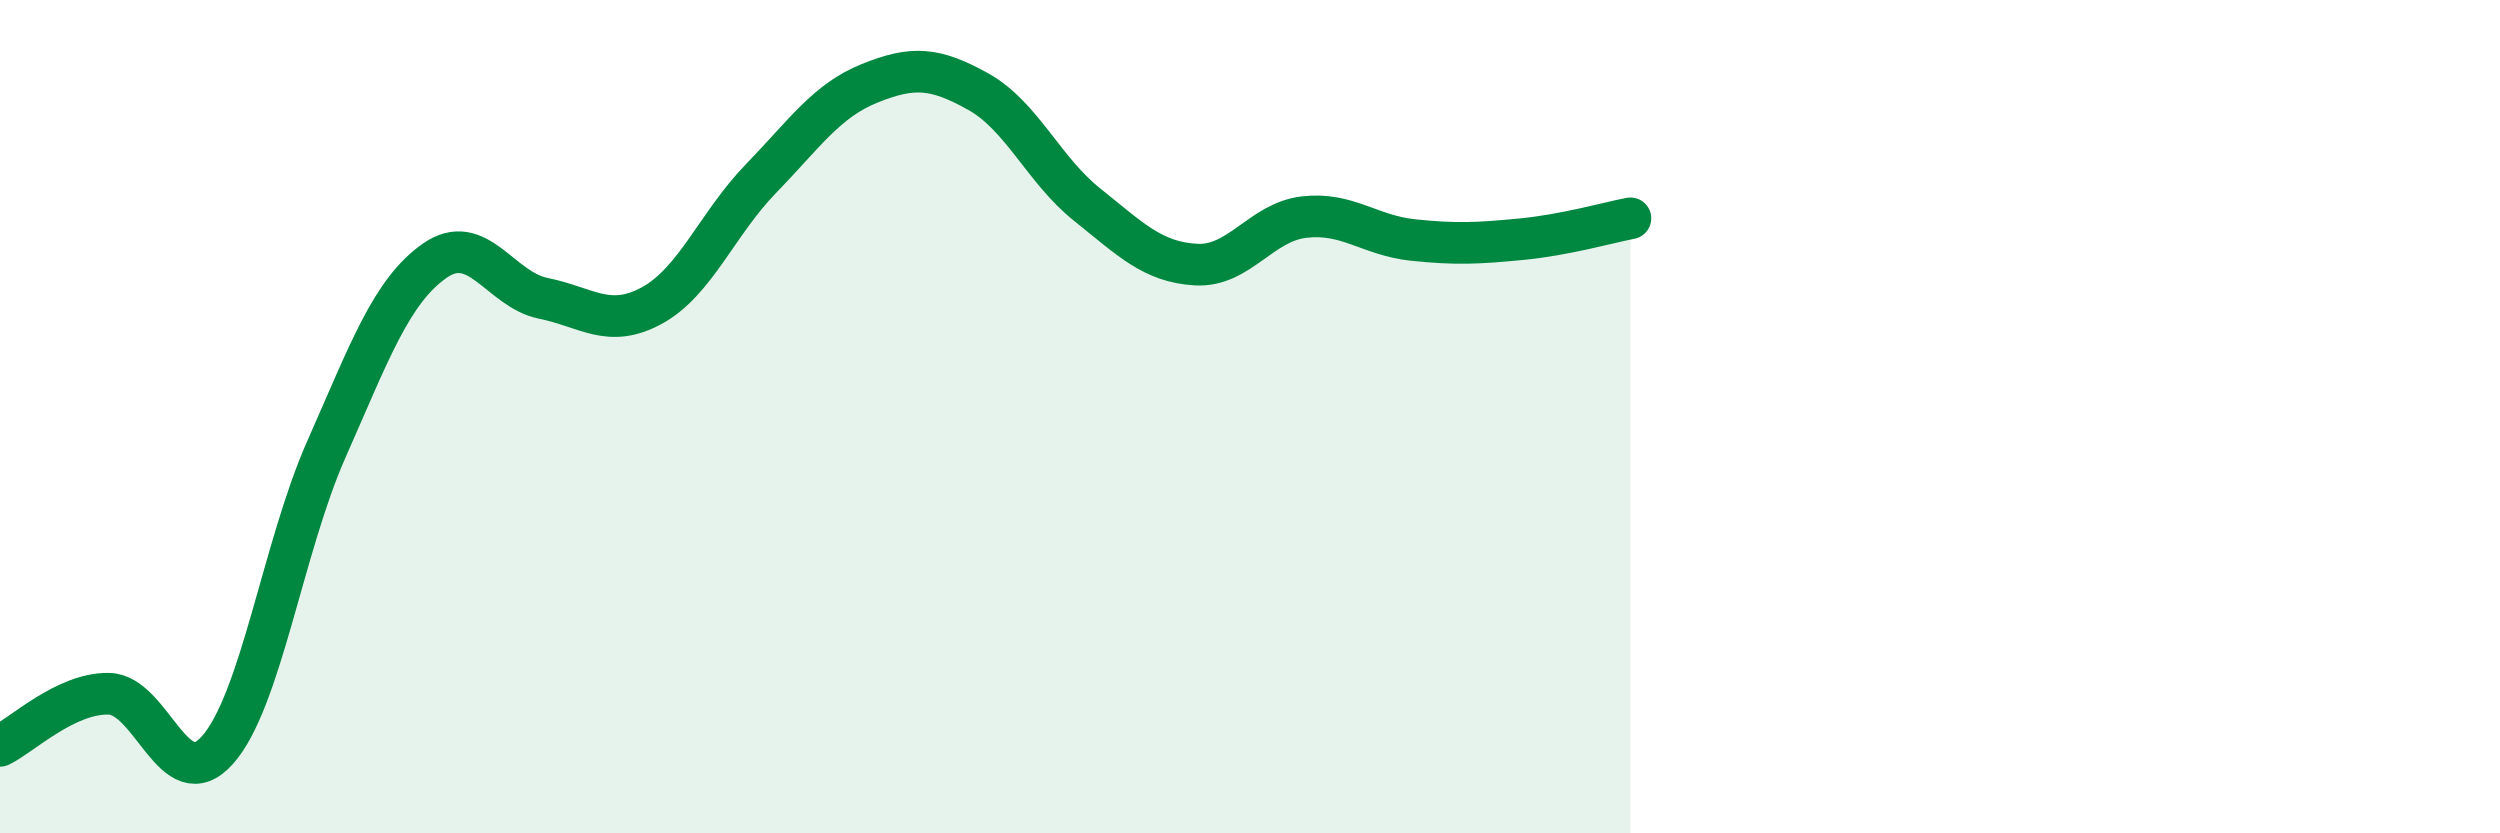
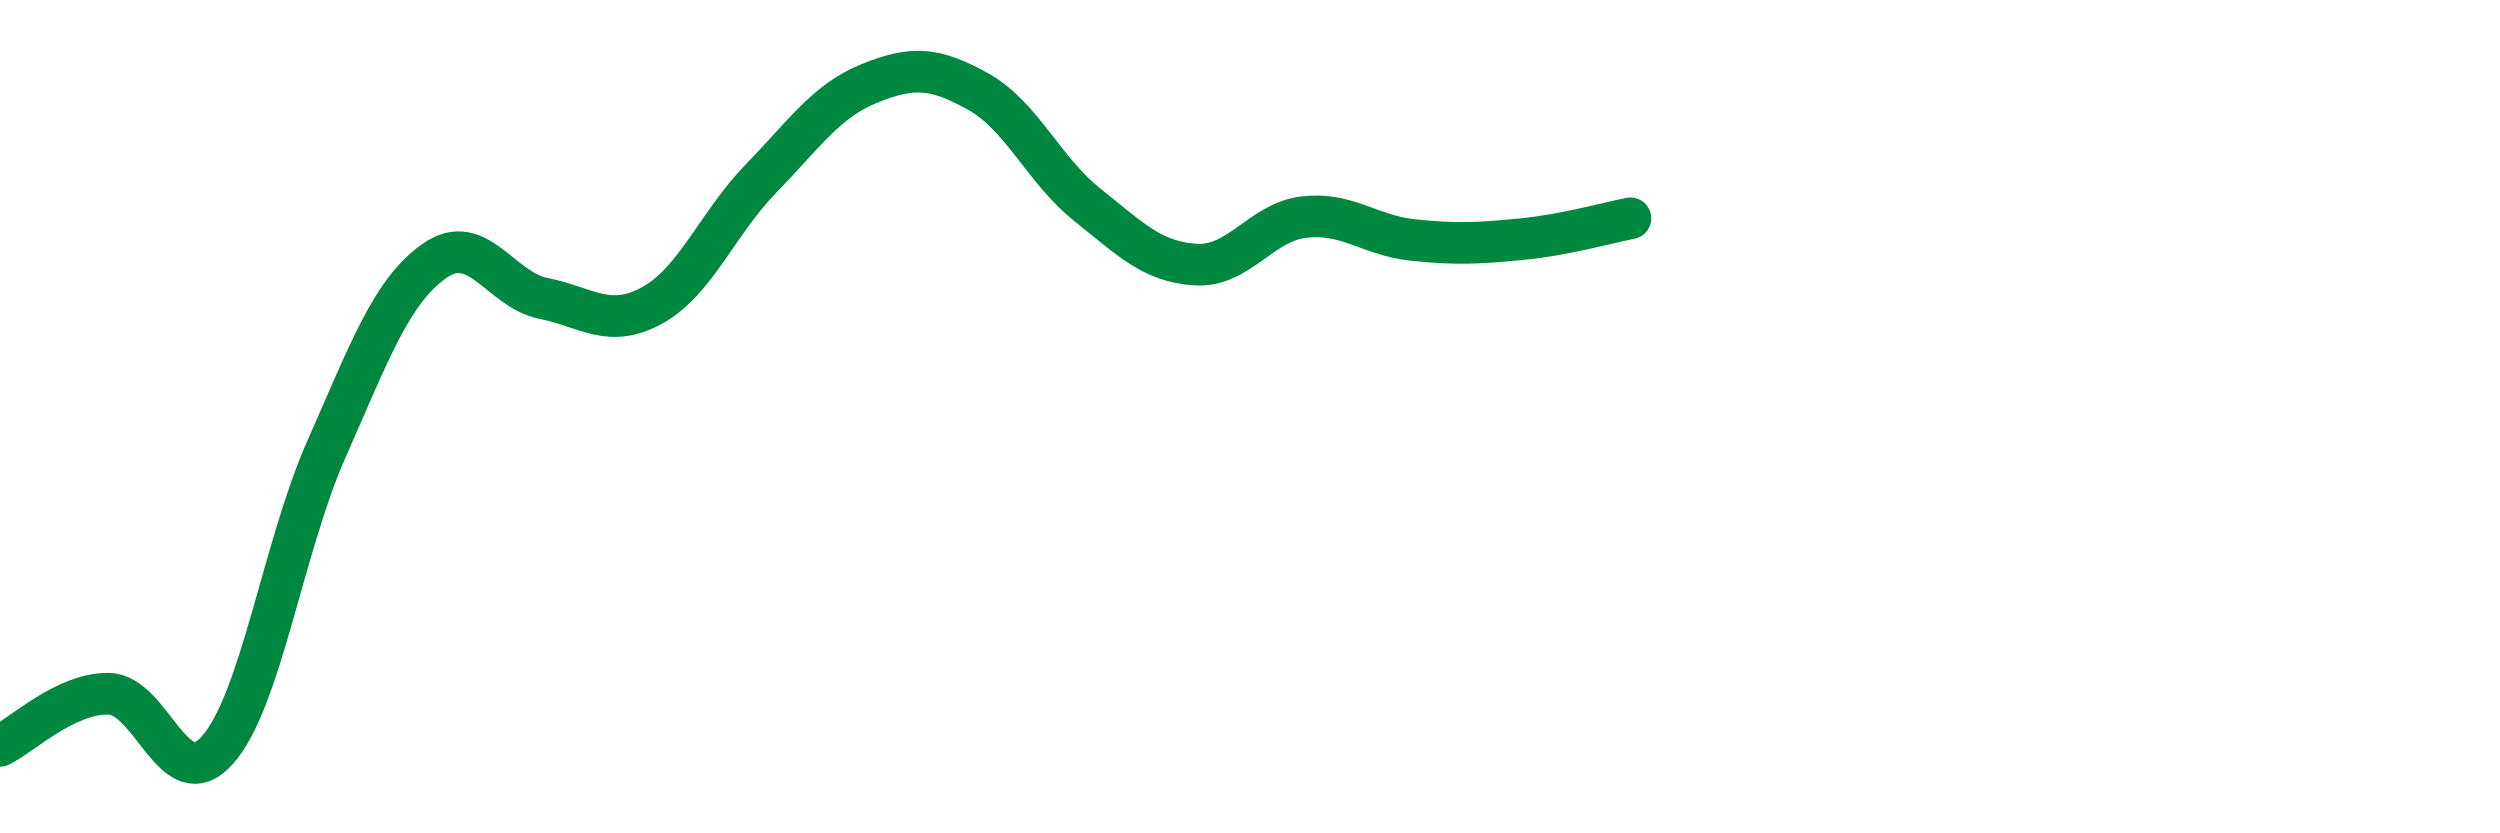
<svg xmlns="http://www.w3.org/2000/svg" width="60" height="20" viewBox="0 0 60 20">
-   <path d="M 0,17.9 C 0.52,17.65 1.57,16.63 2.61,16.65 C 3.65,16.67 4.18,19.17 5.22,18 C 6.26,16.83 6.79,13.14 7.83,10.79 C 8.87,8.44 9.39,6.99 10.43,6.26 C 11.47,5.53 12,6.95 13.04,7.16 C 14.08,7.37 14.61,7.9 15.65,7.33 C 16.69,6.76 17.22,5.36 18.26,4.29 C 19.3,3.22 19.83,2.42 20.87,2 C 21.91,1.58 22.44,1.62 23.48,2.2 C 24.52,2.78 25.05,4.08 26.09,4.91 C 27.13,5.74 27.66,6.29 28.7,6.35 C 29.74,6.41 30.26,5.33 31.3,5.21 C 32.34,5.09 32.87,5.65 33.91,5.76 C 34.95,5.87 35.48,5.84 36.52,5.74 C 37.56,5.64 38.61,5.34 39.13,5.24L39.13 20L0 20Z" fill="#008740" opacity="0.1" stroke-linecap="round" stroke-linejoin="round" />
  <path d="M 0,17.9 C 0.52,17.65 1.57,16.63 2.61,16.65 C 3.65,16.67 4.18,19.17 5.22,18 C 6.26,16.83 6.79,13.14 7.83,10.79 C 8.87,8.44 9.39,6.99 10.43,6.26 C 11.47,5.53 12,6.95 13.04,7.16 C 14.08,7.37 14.61,7.9 15.65,7.33 C 16.69,6.76 17.22,5.36 18.26,4.29 C 19.3,3.22 19.83,2.42 20.87,2 C 21.91,1.58 22.44,1.62 23.48,2.2 C 24.52,2.78 25.05,4.08 26.09,4.91 C 27.13,5.74 27.66,6.29 28.7,6.35 C 29.74,6.41 30.26,5.33 31.3,5.21 C 32.34,5.09 32.87,5.65 33.91,5.76 C 34.95,5.87 35.48,5.84 36.52,5.74 C 37.56,5.64 38.61,5.34 39.13,5.24" stroke="#008740" stroke-width="1" fill="none" stroke-linecap="round" stroke-linejoin="round" />
</svg>